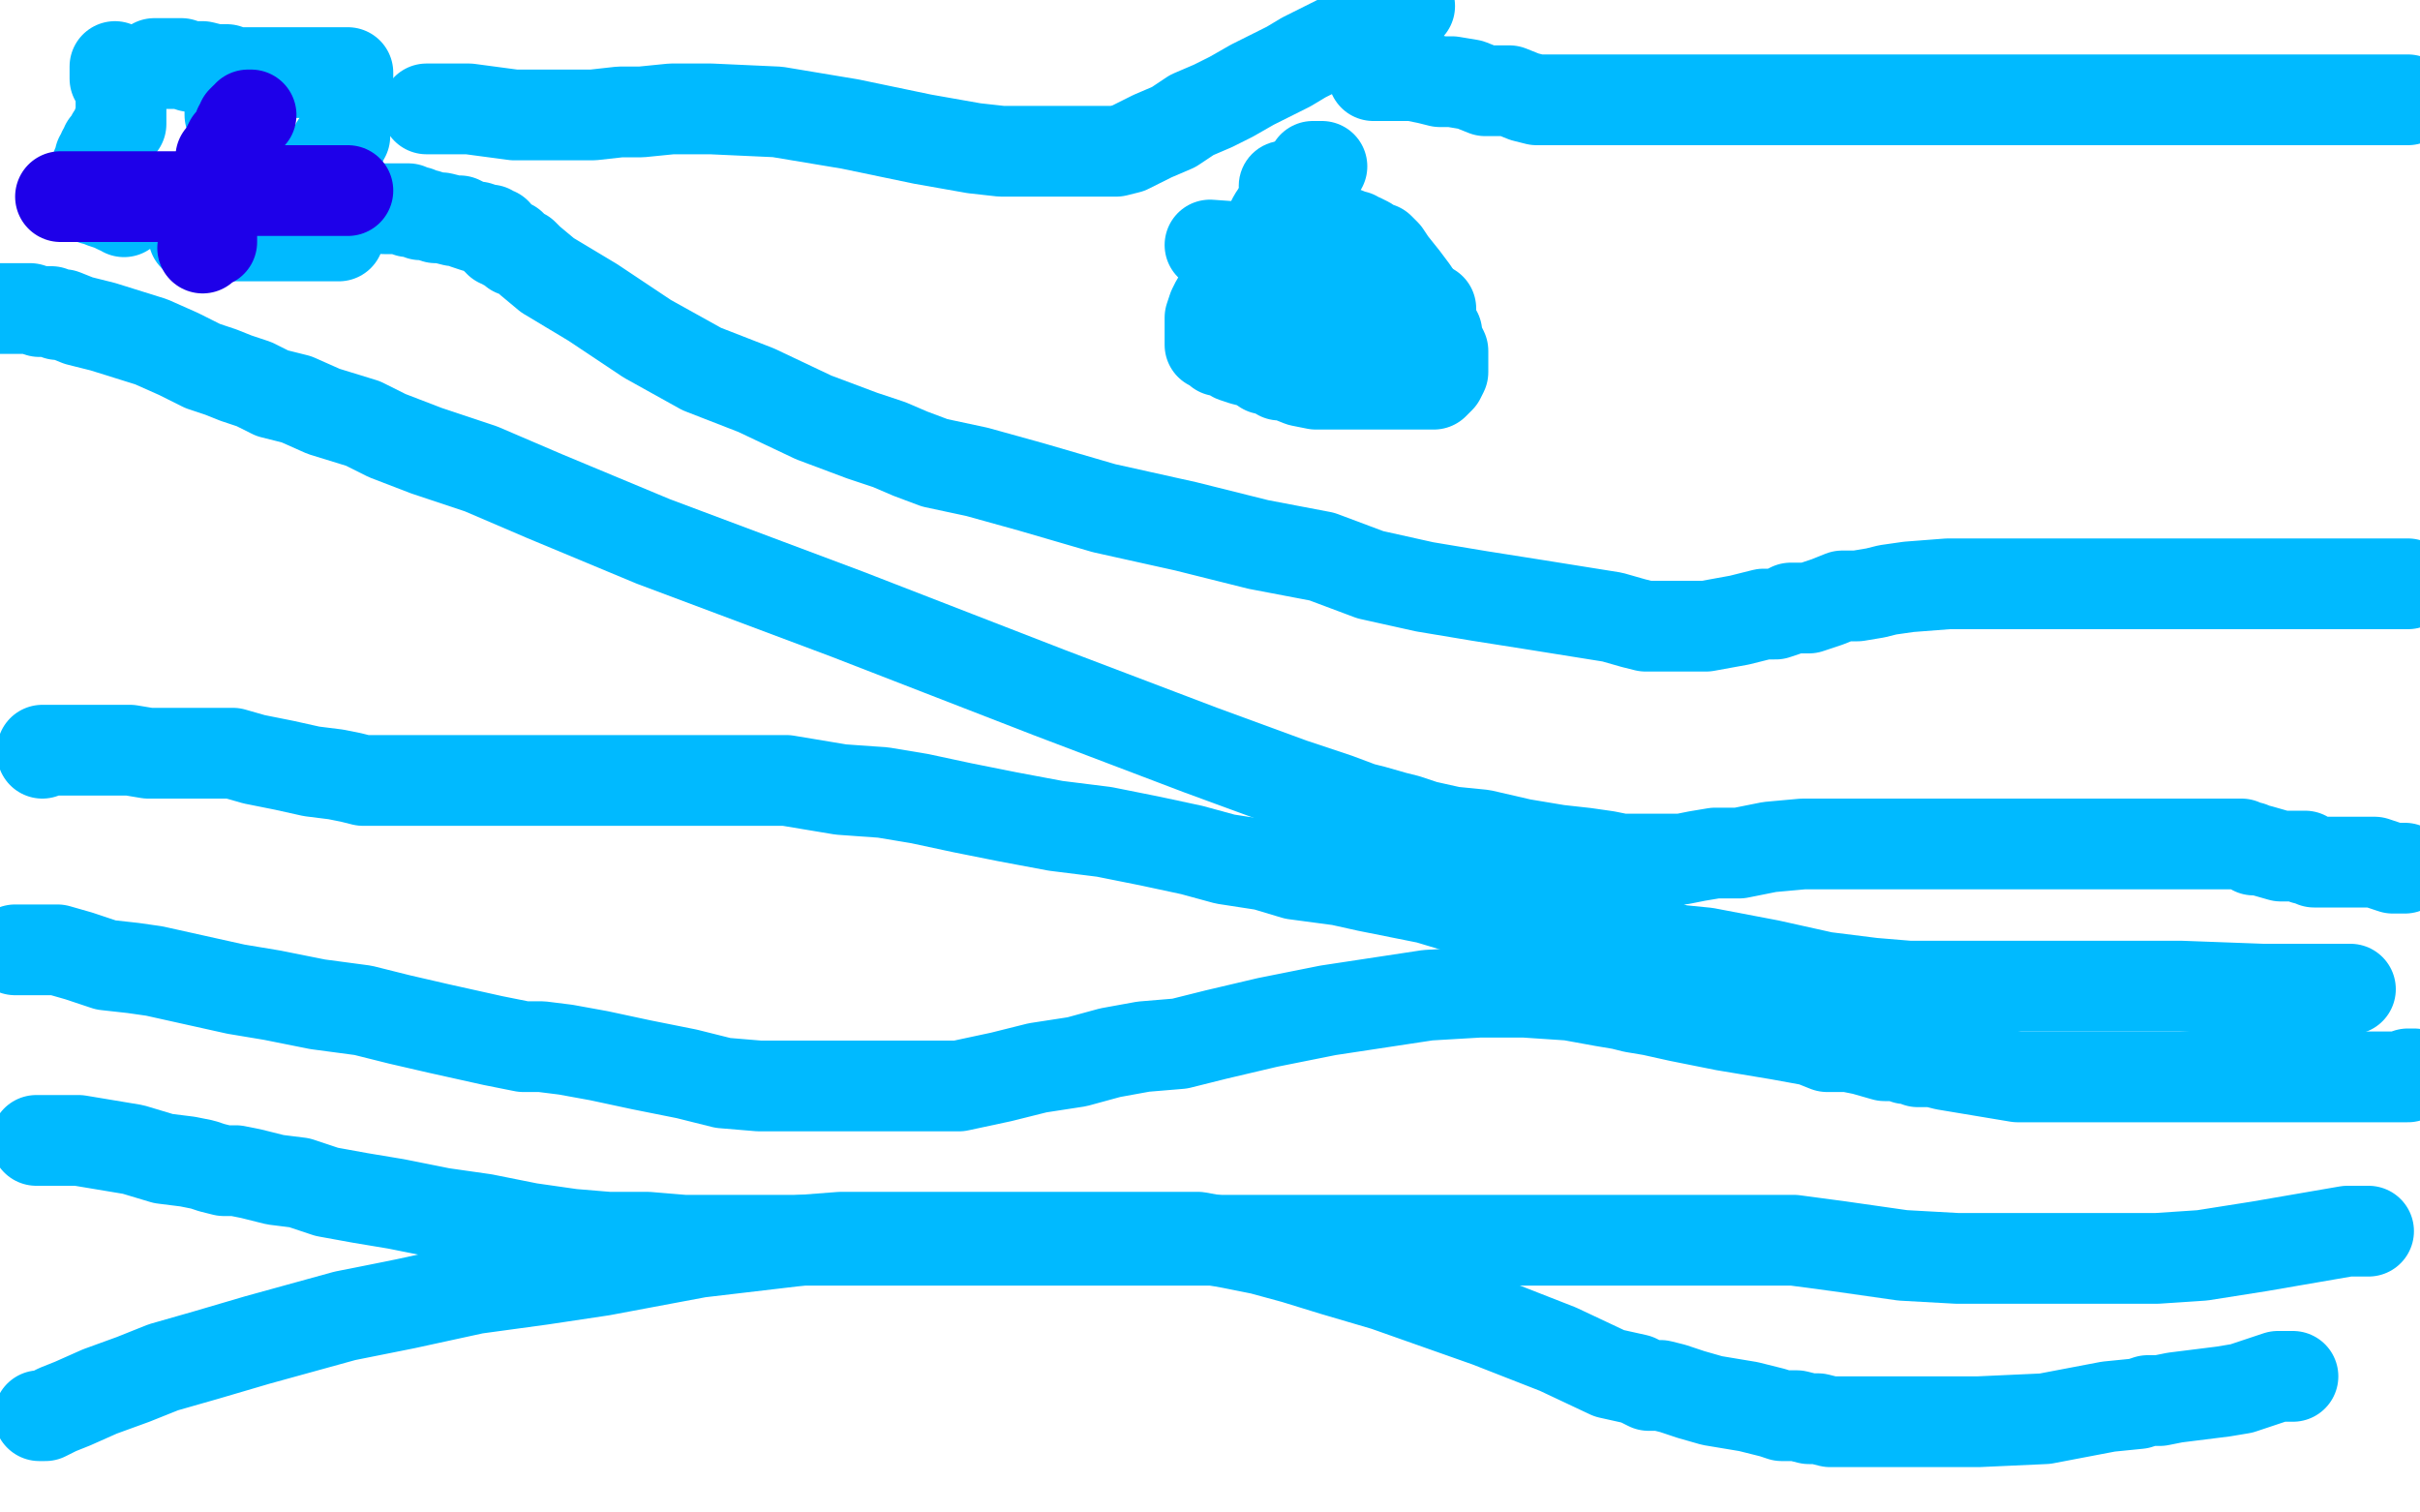
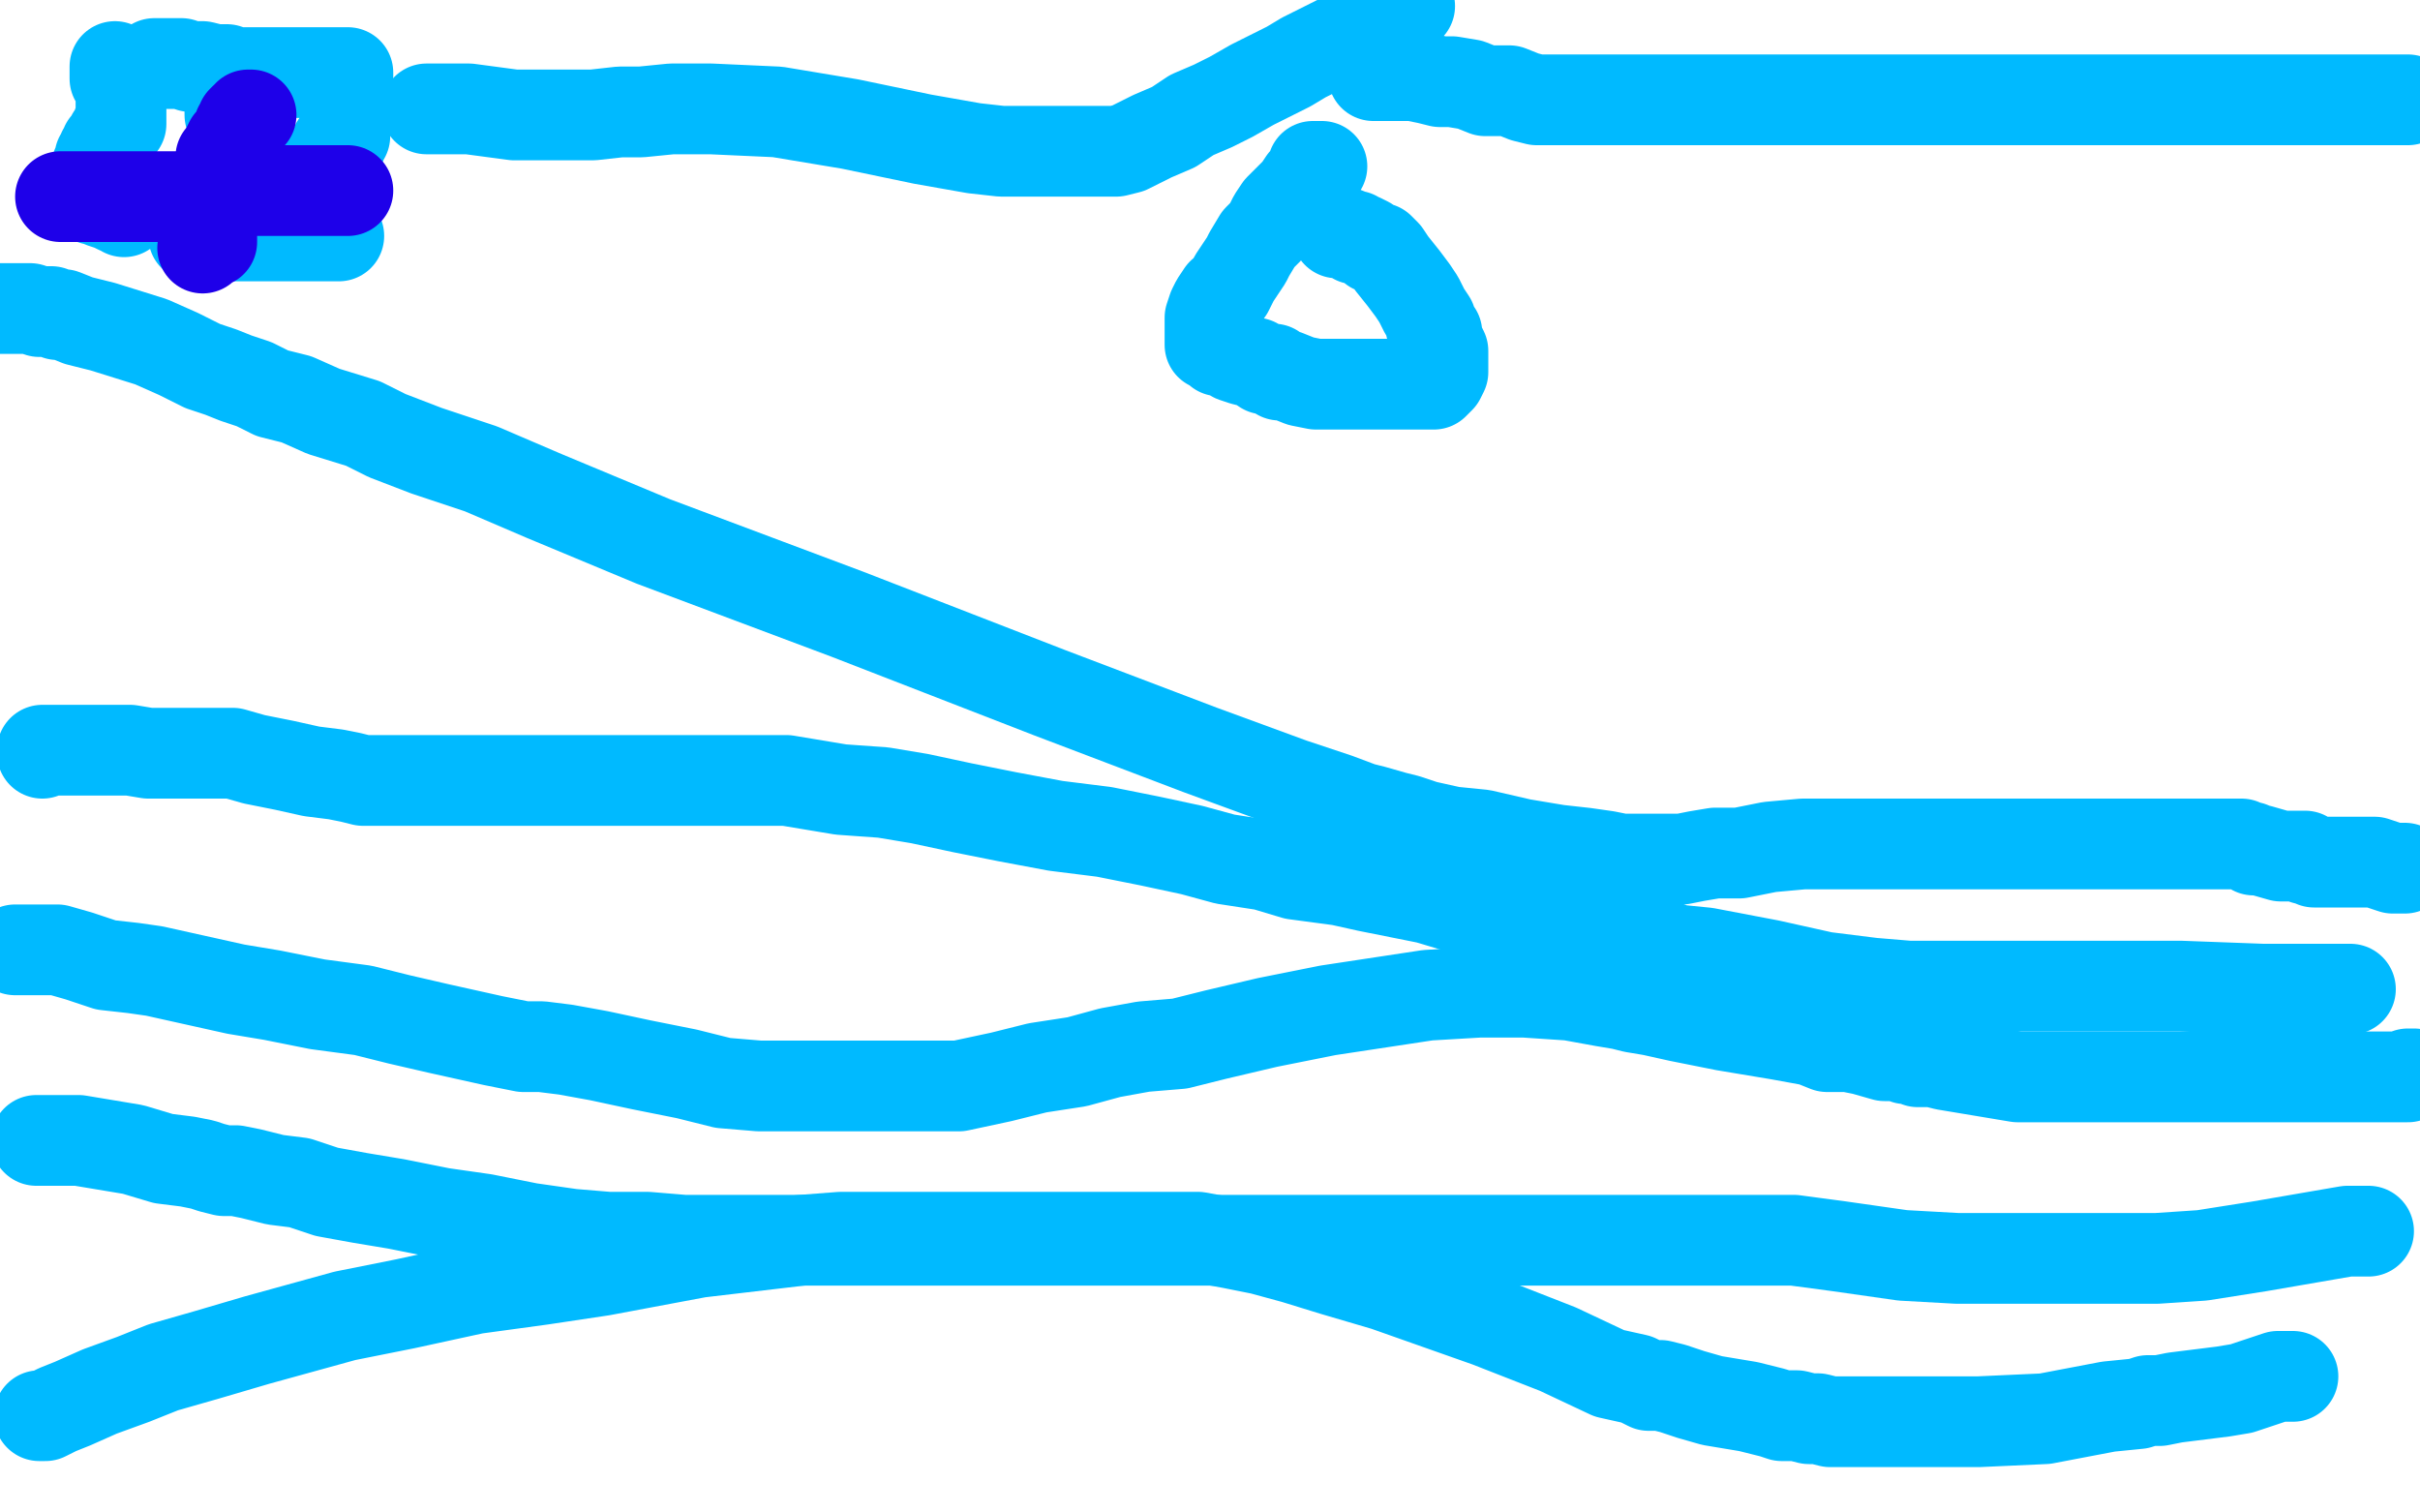
<svg xmlns="http://www.w3.org/2000/svg" width="800" height="500" version="1.1" style="stroke-antialiasing: false">
  <desc>This SVG has been created on https://colorillo.com/</desc>
-   <rect x="0" y="0" width="800" height="500" style="fill: rgb(255,255,255); stroke-width:0" />
  <polyline points="38,22 38,23 38,23 38,24 38,25 38,26 39,26 39,27 40,29 40,30 40,31 40,33 40,34 40,35 40,37 40,38 40,39 40,41 39,41 39,42 38,44 37,45 37,46 36,47 35,48 35,49 34,50 34,51 33,52 33,54 33,55 32,55 32,56 32,57 32,58 31,58 31,59 31,60 31,61 31,62 31,63 31,64 31,65 31,66 32,66 33,66 34,66 34,67 37,68 39,69 41,69 41,70" style="fill: none; stroke: #00baff; stroke-width: 30; stroke-linejoin: round; stroke-linecap: round; stroke-antialiasing: false; stroke-antialias: 0; opacity: 1.0" />
  <polyline points="51,21 52,21 52,21 53,21 53,21 54,21 54,21 55,21 55,21 57,21 57,21 60,21 60,21 63,22 63,22 67,22 67,22 71,23 73,23 75,23 76,24 79,24 81,24 84,24 86,24 90,24 94,24 98,24 101,24 105,24 107,24 109,24 110,24 111,24 112,24 113,24 114,24 115,24 115,25 115,26 115,27 115,28 115,29 115,30 115,31 115,33 115,35 115,38 114,40 114,42 114,43 114,44 114,45 113,45 113,46 113,47 111,48 111,50 109,52 109,54 108,55 108,56 108,57 108,58 108,59 109,59 109,60 109,61 109,62 109,63 109,64 109,65 109,66 109,69 109,71 110,74 110,76 111,77 111,78 112,78 111,78 110,78 109,78 108,78 107,78 106,78 104,78 103,78 98,78 93,78 88,78 86,78 85,78 84,78 82,78 81,78 80,78 79,78 78,78 77,78 74,78 71,78 66,78 65,78 64,78" style="fill: none; stroke: #00baff; stroke-width: 30; stroke-linejoin: round; stroke-linecap: round; stroke-antialiasing: false; stroke-antialias: 0; opacity: 1.0" />
  <polyline points="141,36 142,36 142,36 145,36 145,36 155,36 155,36 170,38 170,38 178,38 178,38 185,38 185,38 196,38 196,38 205,37 212,37 222,36 235,36 257,37 281,41 305,46 322,49 331,50 335,50 338,50 343,50 351,50 358,50 364,50 369,50 373,49 375,48 377,47 381,45 388,42 394,38 401,35 407,32 414,28 420,25 426,22 431,19 437,16 445,12 455,6 466,2" style="fill: none; stroke: #00baff; stroke-width: 30; stroke-linejoin: round; stroke-linecap: round; stroke-antialiasing: false; stroke-antialias: 0; opacity: 1.0" />
  <polyline points="454,25 455,25 455,25 456,25 456,25 457,25 457,25 458,25 458,25 462,25 462,25 467,25 472,26 476,27 480,27 486,28 491,30 499,30 504,32 508,33 512,33 516,33 519,33 523,33 527,33 532,33 537,33 543,33 551,33 569,33 585,33 602,33 616,33 628,33 640,33 652,33 663,33 671,33 678,33 683,33 689,33 701,33 712,33 723,33 730,33 734,33 738,33 741,33 744,33 745,33 747,33 748,33 749,33 750,33 752,33 757,33 766,33 775,33 785,33 791,33 794,33 796,33" style="fill: none; stroke: #00baff; stroke-width: 30; stroke-linejoin: round; stroke-linecap: round; stroke-antialiasing: false; stroke-antialias: 0; opacity: 1.0" />
-   <polyline points="127,69 128,69 128,69 129,69 129,69 130,69 130,69 133,69 133,69 134,69 134,69 135,69 135,69 135,70 135,70 136,70 137,70 138,70 139,71 141,71 144,72 146,72 150,73 152,73 154,74 157,75 158,75 161,76 162,76 162,77 163,77 164,77 164,78 164,79 165,79 165,80 166,80 167,81 168,81 169,81 170,83 171,83 173,84 175,86 181,91 196,100 214,112 232,122 250,129 269,138 285,144 294,147 301,150 309,153 323,156 341,161 365,168 392,174 416,180 437,184 453,190 471,194 489,197 508,200 533,204 540,206 544,207 548,207 550,207 556,207 564,207 575,205 583,203 587,203 590,202 592,201 598,201 604,199 609,197 614,197 620,196 624,195 631,194 644,193 662,193 686,193 709,193 726,193 742,193 756,193 776,193 796,193" style="fill: none; stroke: #00baff; stroke-width: 30; stroke-linejoin: round; stroke-linecap: round; stroke-antialiasing: false; stroke-antialias: 0; opacity: 1.0" />
-   <circle cx="424.5" cy="61.5" r="15" style="fill: #00baff; stroke-antialiasing: false; stroke-antialias: 0; opacity: 1.0" />
  <polyline points="442,76 442,77 442,77 443,77 443,77 444,77 444,77 445,77 445,77 446,78 446,78 447,78 447,78 448,78 448,78 448,79 448,79 449,79 450,79 452,80 453,81 454,82 456,82 458,84 460,87 464,92 467,96 469,99 471,103 473,106 473,108 475,110 475,112 476,114 477,116 477,118 477,119 477,121 477,122 477,123 476,125 475,126 474,127 473,127 472,127 471,127 469,127 466,127 463,127 460,127 458,127 454,127 450,127 445,127 440,127 435,127 430,126 425,124 423,124 421,122 418,122 415,120 411,119 408,118 405,116 403,116 401,114 400,114 400,113 400,112 400,110 400,109 400,108 400,107 400,105 401,102 402,100 404,97 406,96 408,92 410,89 412,86 413,84 416,79 419,76 421,72 423,69 426,66 429,63 431,60 433,58 434,56 434,55 435,55 437,55 436,55 435,55" style="fill: none; stroke: #00baff; stroke-width: 30; stroke-linejoin: round; stroke-linecap: round; stroke-antialiasing: false; stroke-antialias: 0; opacity: 1.0" />
-   <polyline points="473,102 473,103 473,103 472,103 472,103 470,104 470,104 468,105 468,105 464,108 464,108 462,108 462,108 460,108 460,108 459,109 458,109 456,109 454,109 451,109 448,109 446,109 443,108 438,107 434,107 432,107 431,107 430,107 429,107 428,108 427,108 426,109 424,109 425,109 426,109 427,109 429,109 432,106 434,105 435,104 436,104 437,104 437,103 437,102 437,101 438,101 439,100 440,97 441,95 442,93 442,92 442,91 442,90 442,89 441,89 439,88 432,86 414,82 400,81" style="fill: none; stroke: #00baff; stroke-width: 30; stroke-linejoin: round; stroke-linecap: round; stroke-antialiasing: false; stroke-antialias: 0; opacity: 1.0" />
  <polyline points="76,35 76,36 76,36 76,37 76,37 76,38 76,38 77,39 77,39 77,40 77,40 77,41 77,42 77,43 77,44 77,45 77,46 77,47 77,48 77,49 77,50 77,51 77,52 77,53 77,54 77,55 77,56 77,57" style="fill: none; stroke: #00baff; stroke-width: 30; stroke-linejoin: round; stroke-linecap: round; stroke-antialiasing: false; stroke-antialias: 0; opacity: 1.0" />
  <polyline points="81,56 82,56 82,56 83,56 83,56 84,56 84,56 83,56 82,56" style="fill: none; stroke: #00baff; stroke-width: 30; stroke-linejoin: round; stroke-linecap: round; stroke-antialiasing: false; stroke-antialias: 0; opacity: 1.0" />
  <polyline points="0,102 1,102 1,102 2,102 2,102 3,102 3,102 4,102 5,102 6,102 10,102 13,103 15,103 17,103 19,104 21,104 26,106 34,108 50,113 59,117 63,119 67,121 70,122 73,123 78,125 84,127 90,130 98,132 107,136 120,140 128,144 141,149 159,155 180,164 216,179 280,203 347,229 397,248 427,259 442,264 450,267 454,268 461,270 465,271 471,273 480,275 490,276 503,279 515,281 524,282 531,283 536,284 540,284 544,284 548,284 552,284 556,284 561,283 567,282 575,282 585,280 596,279 605,279 617,279 632,279 655,279 670,279 683,279 693,279 699,279 703,279 706,279 708,279 709,279 710,279 713,279 716,279 720,279 725,279 729,279 733,279 737,279 741,279 743,280 744,280 745,281 747,281 754,283 758,283 760,283 761,283 762,283 762,284 763,284 764,284 765,285 766,285 767,285 768,285 769,285 770,285 771,285 772,285 773,285 775,285 776,285 777,285 778,285 779,285 780,285 781,285 782,285 783,285 785,285 788,286 791,287 794,287 795,287" style="fill: none; stroke: #00baff; stroke-width: 30; stroke-linejoin: round; stroke-linecap: round; stroke-antialiasing: false; stroke-antialias: 0; opacity: 1.0" />
  <polyline points="14,249 14,248 14,248 15,248 15,248 16,248 16,248 17,248 17,248 18,248 18,248 23,248 23,248 28,248 28,248 33,248 37,248 43,248 49,249 54,249 56,249 60,249 63,249 68,249 77,249 84,251 94,253 103,255 111,256 116,257 120,258 124,258 128,258 132,258 137,258 146,258 154,258 160,258 166,258 173,258 182,258 190,258 202,258 215,258 226,258 237,258 248,258 260,258 278,261 292,262 304,264 318,267 333,270 349,273 365,275 380,278 394,281 405,284 418,286 428,289 443,291 452,293 462,295 472,297 482,300 492,303 500,304 503,305 506,305 508,305 509,306 511,306 512,306 515,307 519,308 524,308 529,310 533,311 537,311 541,312 545,312 549,312 554,314 564,315 585,319 603,323 619,325 631,326 641,326 653,326 666,326 680,326 699,326 721,326 748,327 777,327" style="fill: none; stroke: #00baff; stroke-width: 30; stroke-linejoin: round; stroke-linecap: round; stroke-antialiasing: false; stroke-antialias: 0; opacity: 1.0" />
  <polyline points="5,314 6,314 6,314 7,314 7,314 10,314 10,314 19,314 19,314 26,316 26,316 35,319 35,319 44,320 44,320 51,321 60,323 69,325 78,327 90,329 105,332 120,334 132,337 145,340 163,344 173,346 179,346 187,347 198,349 212,352 227,355 239,358 251,359 260,359 271,359 287,359 302,359 317,359 331,356 343,353 356,351 367,348 378,346 390,345 402,342 419,338 439,334 472,329 489,328 504,328 519,329 530,331 536,332 540,333 546,334 555,336 570,339 588,342 599,344 604,346 605,346 606,346 607,346 611,346 616,347 623,349 626,349 629,349 630,350 632,350 634,351 639,351 643,352 649,353 655,354 661,355 667,356 672,356 676,356 682,356 687,356 693,356 701,356 709,356 721,356 728,356 733,356 738,356 743,356 747,356 752,356 756,356 759,356 764,356 769,356 774,356 777,356 780,356 785,356 789,356 792,356 794,356 795,356 796,356 796,355 797,355 798,355 797,355" style="fill: none; stroke: #00baff; stroke-width: 30; stroke-linejoin: round; stroke-linecap: round; stroke-antialiasing: false; stroke-antialias: 0; opacity: 1.0" />
  <polyline points="83,38 82,38 82,38 82,39 82,39 81,39 81,39 80,40 80,40 80,41 80,41 80,42 80,42 79,42 79,43 78,45 76,47 74,51 74,52 73,52 73,53 73,54 73,55 73,56 73,57 73,58 73,59 73,61 72,64 72,66 72,67 71,68 71,70 71,71 71,72 70,73 70,75 70,76 70,77 70,78 70,79 70,80 69,80 68,80 68,81 67,82" style="fill: none; stroke: #1e00e9; stroke-width: 30; stroke-linejoin: round; stroke-linecap: round; stroke-antialiasing: false; stroke-antialias: 0; opacity: 1.0" />
  <polyline points="115,63 114,63 114,63 113,63 113,63 112,63 112,63 111,63 111,63 110,63 110,63 108,63 108,63 107,63 107,63 103,63 98,63 92,63 86,63 81,63 77,63 75,63 73,63 72,63 70,64 69,65 67,65 66,65 65,65 64,65 63,65 62,65 61,65 60,65 59,65 57,65 55,65 53,65 49,65 47,65 46,65 44,65 40,65 36,65 31,65 24,65 22,65 21,65 20,65" style="fill: none; stroke: #1e00e9; stroke-width: 30; stroke-linejoin: round; stroke-linecap: round; stroke-antialiasing: false; stroke-antialias: 0; opacity: 1.0" />
  <polyline points="12,377 13,377 13,377 14,377 14,377 16,377 16,377 18,377 18,377 26,377 26,377 44,380 44,380 54,383 54,383 62,384 67,385 70,386 74,387 78,387 83,388 91,390 99,391 108,394 119,396 131,398 146,401 160,403 175,406 189,408 201,409 214,409 226,410 241,410 255,410 270,410 285,410 301,410 320,410 327,410 330,410 332,410 334,410 335,410 338,410 341,410 345,410 351,410 358,410 366,410 371,410 375,410 381,410 390,410 402,410 417,410 429,410 435,410 440,410 446,410 457,410 473,410 501,410 518,410 533,410 549,410 563,410 572,410 578,410 585,410 593,410 608,412 629,415 647,416 666,416 671,416 675,416 679,416 683,416 690,416 701,416 713,416 728,415 747,412 776,407 783,407" style="fill: none; stroke: #00baff; stroke-width: 30; stroke-linejoin: round; stroke-linecap: round; stroke-antialiasing: false; stroke-antialias: 0; opacity: 1.0" />
  <polyline points="13,468 14,468 14,468 15,468 15,468 17,467 17,467 19,466 19,466 24,464 24,464 33,460 33,460 44,456 44,456 54,452 68,448 85,443 114,435 134,431 157,426 179,423 199,420 215,417 231,414 248,412 265,410 278,409 293,409 309,409 325,409 344,409 353,409 363,409 372,409 383,409 396,409 407,411 417,413 428,416 441,420 458,425 492,437 515,446 532,454 541,456 545,458 547,458 549,458 553,459 559,461 566,463 572,464 578,465 582,466 586,467 589,468 594,468 598,469 601,469 605,470 607,470 610,470 613,470 618,470 623,470 638,470 654,470 676,469 697,465 707,464 710,463 711,463 712,463 714,463 719,462 727,461 735,460 741,459 747,457 750,456 753,455 756,455 758,455" style="fill: none; stroke: #00baff; stroke-width: 30; stroke-linejoin: round; stroke-linecap: round; stroke-antialiasing: false; stroke-antialias: 0; opacity: 1.0" />
</svg>